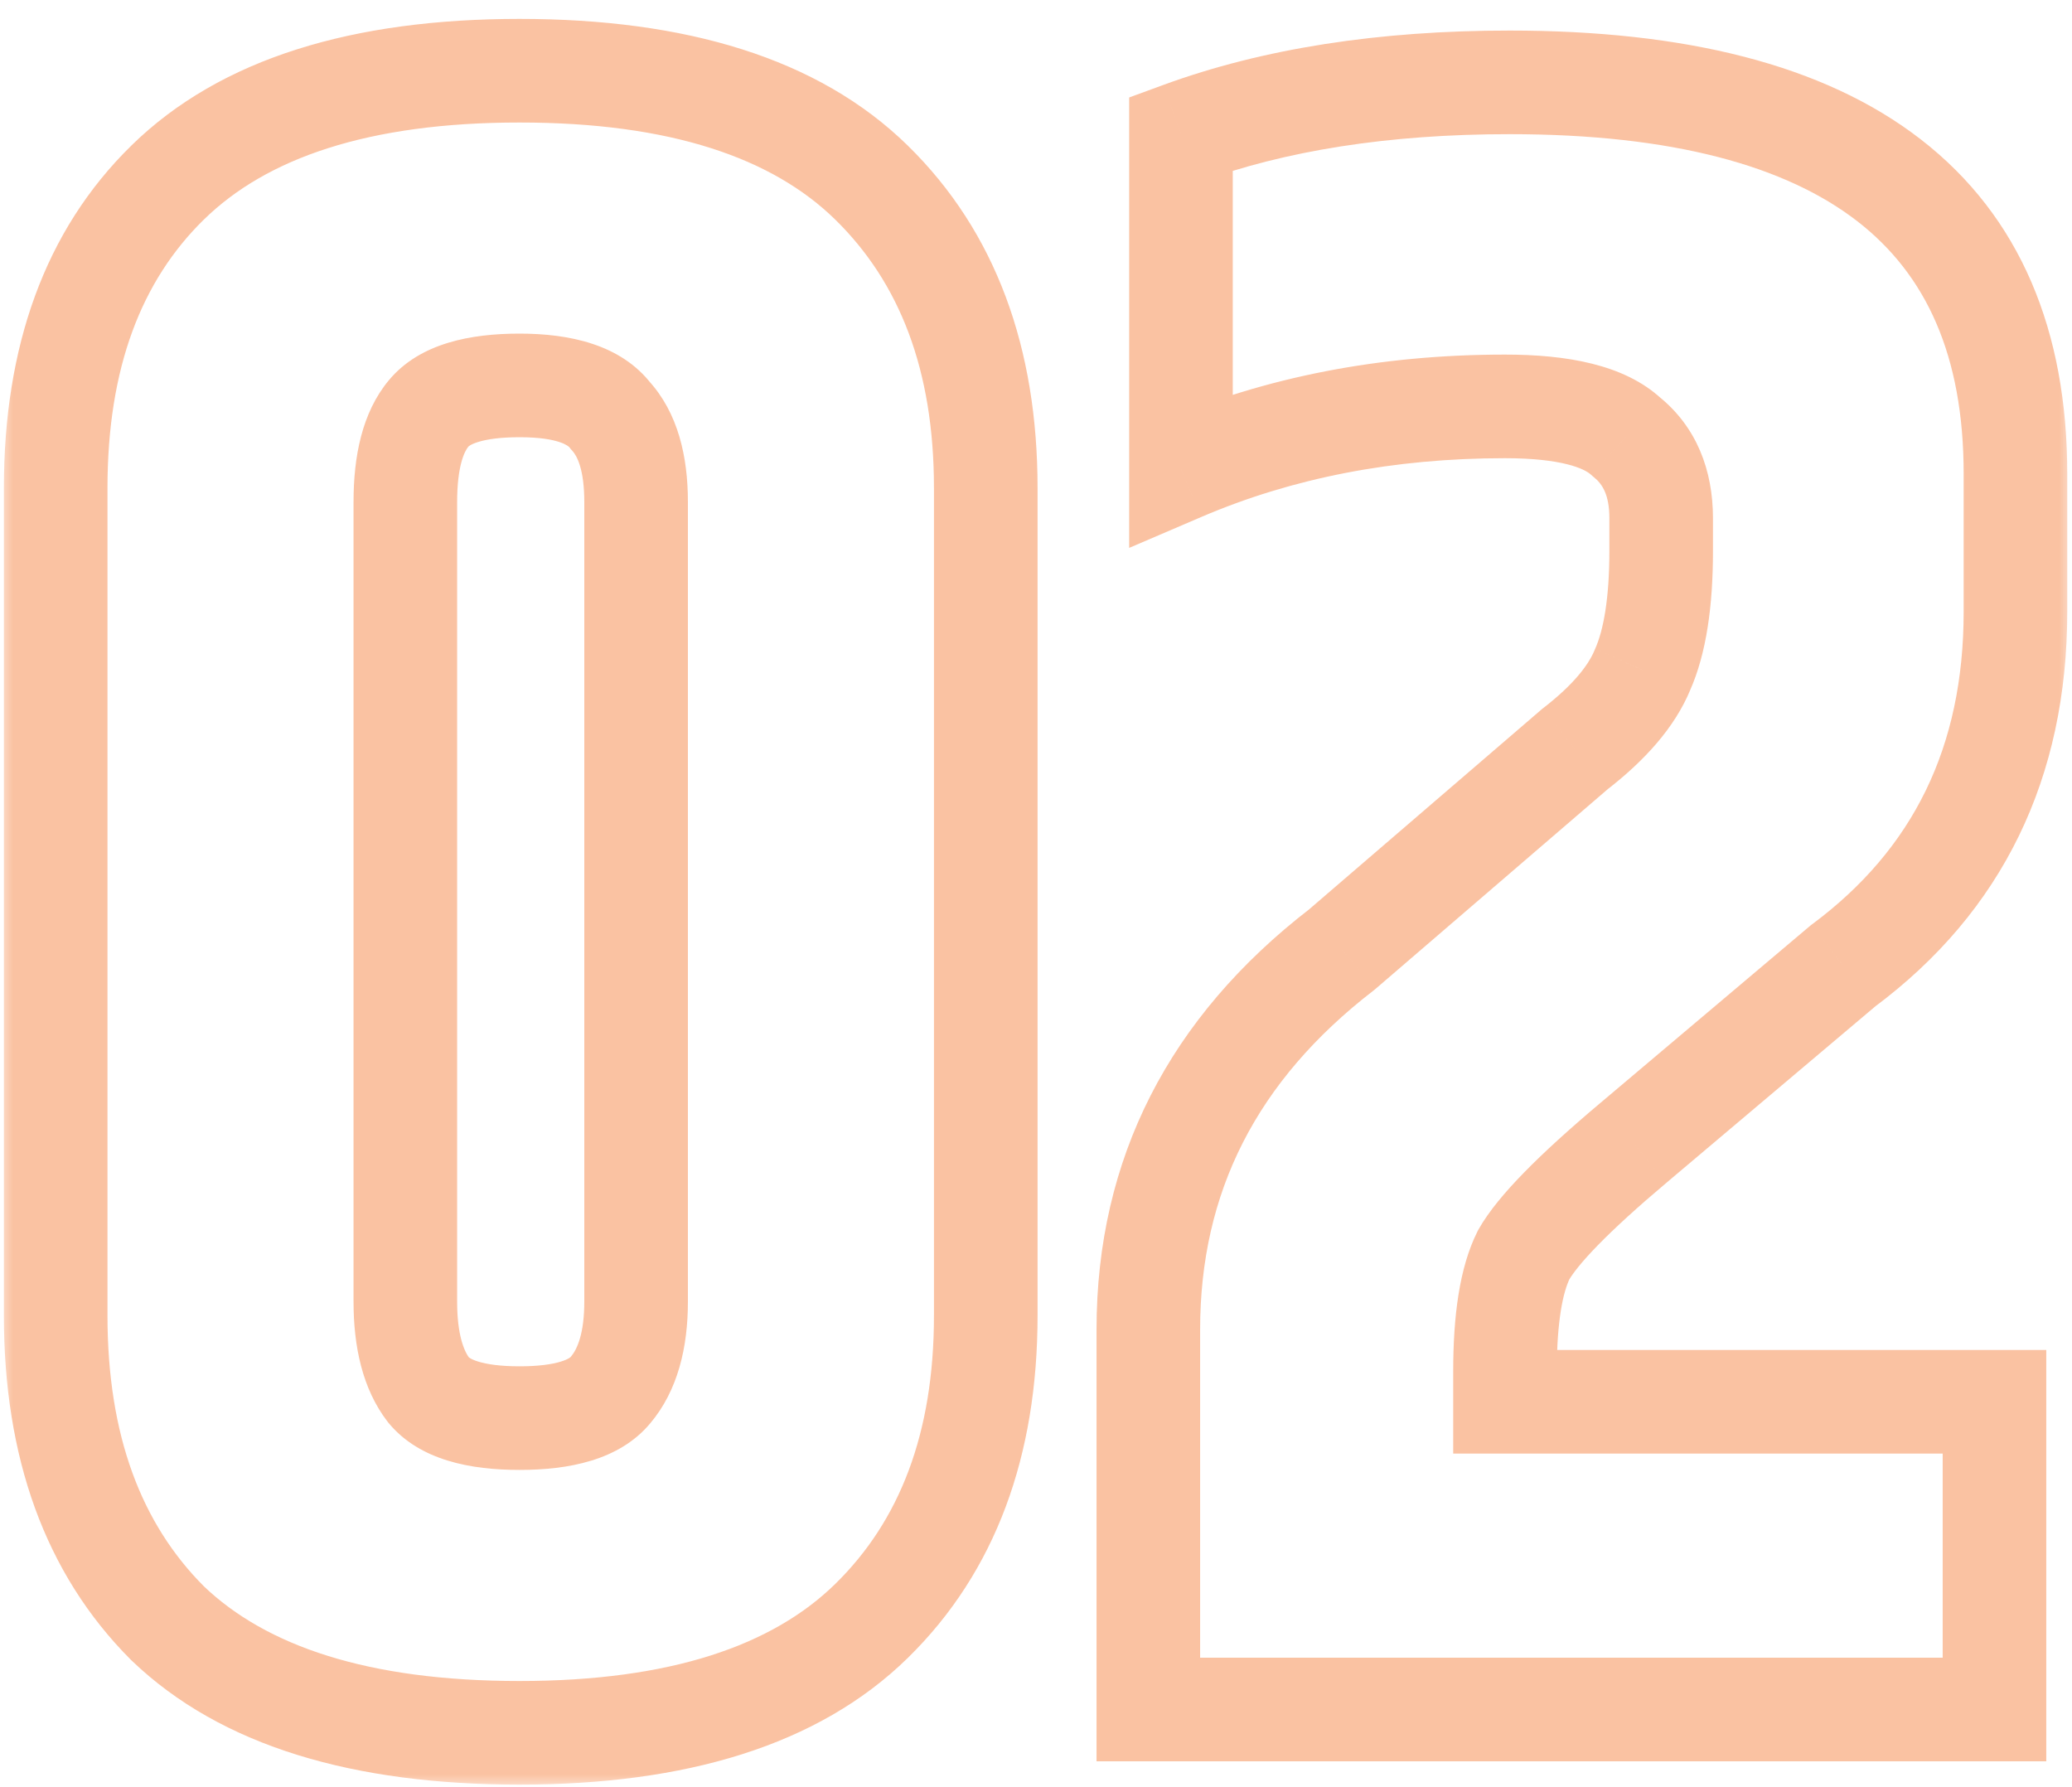
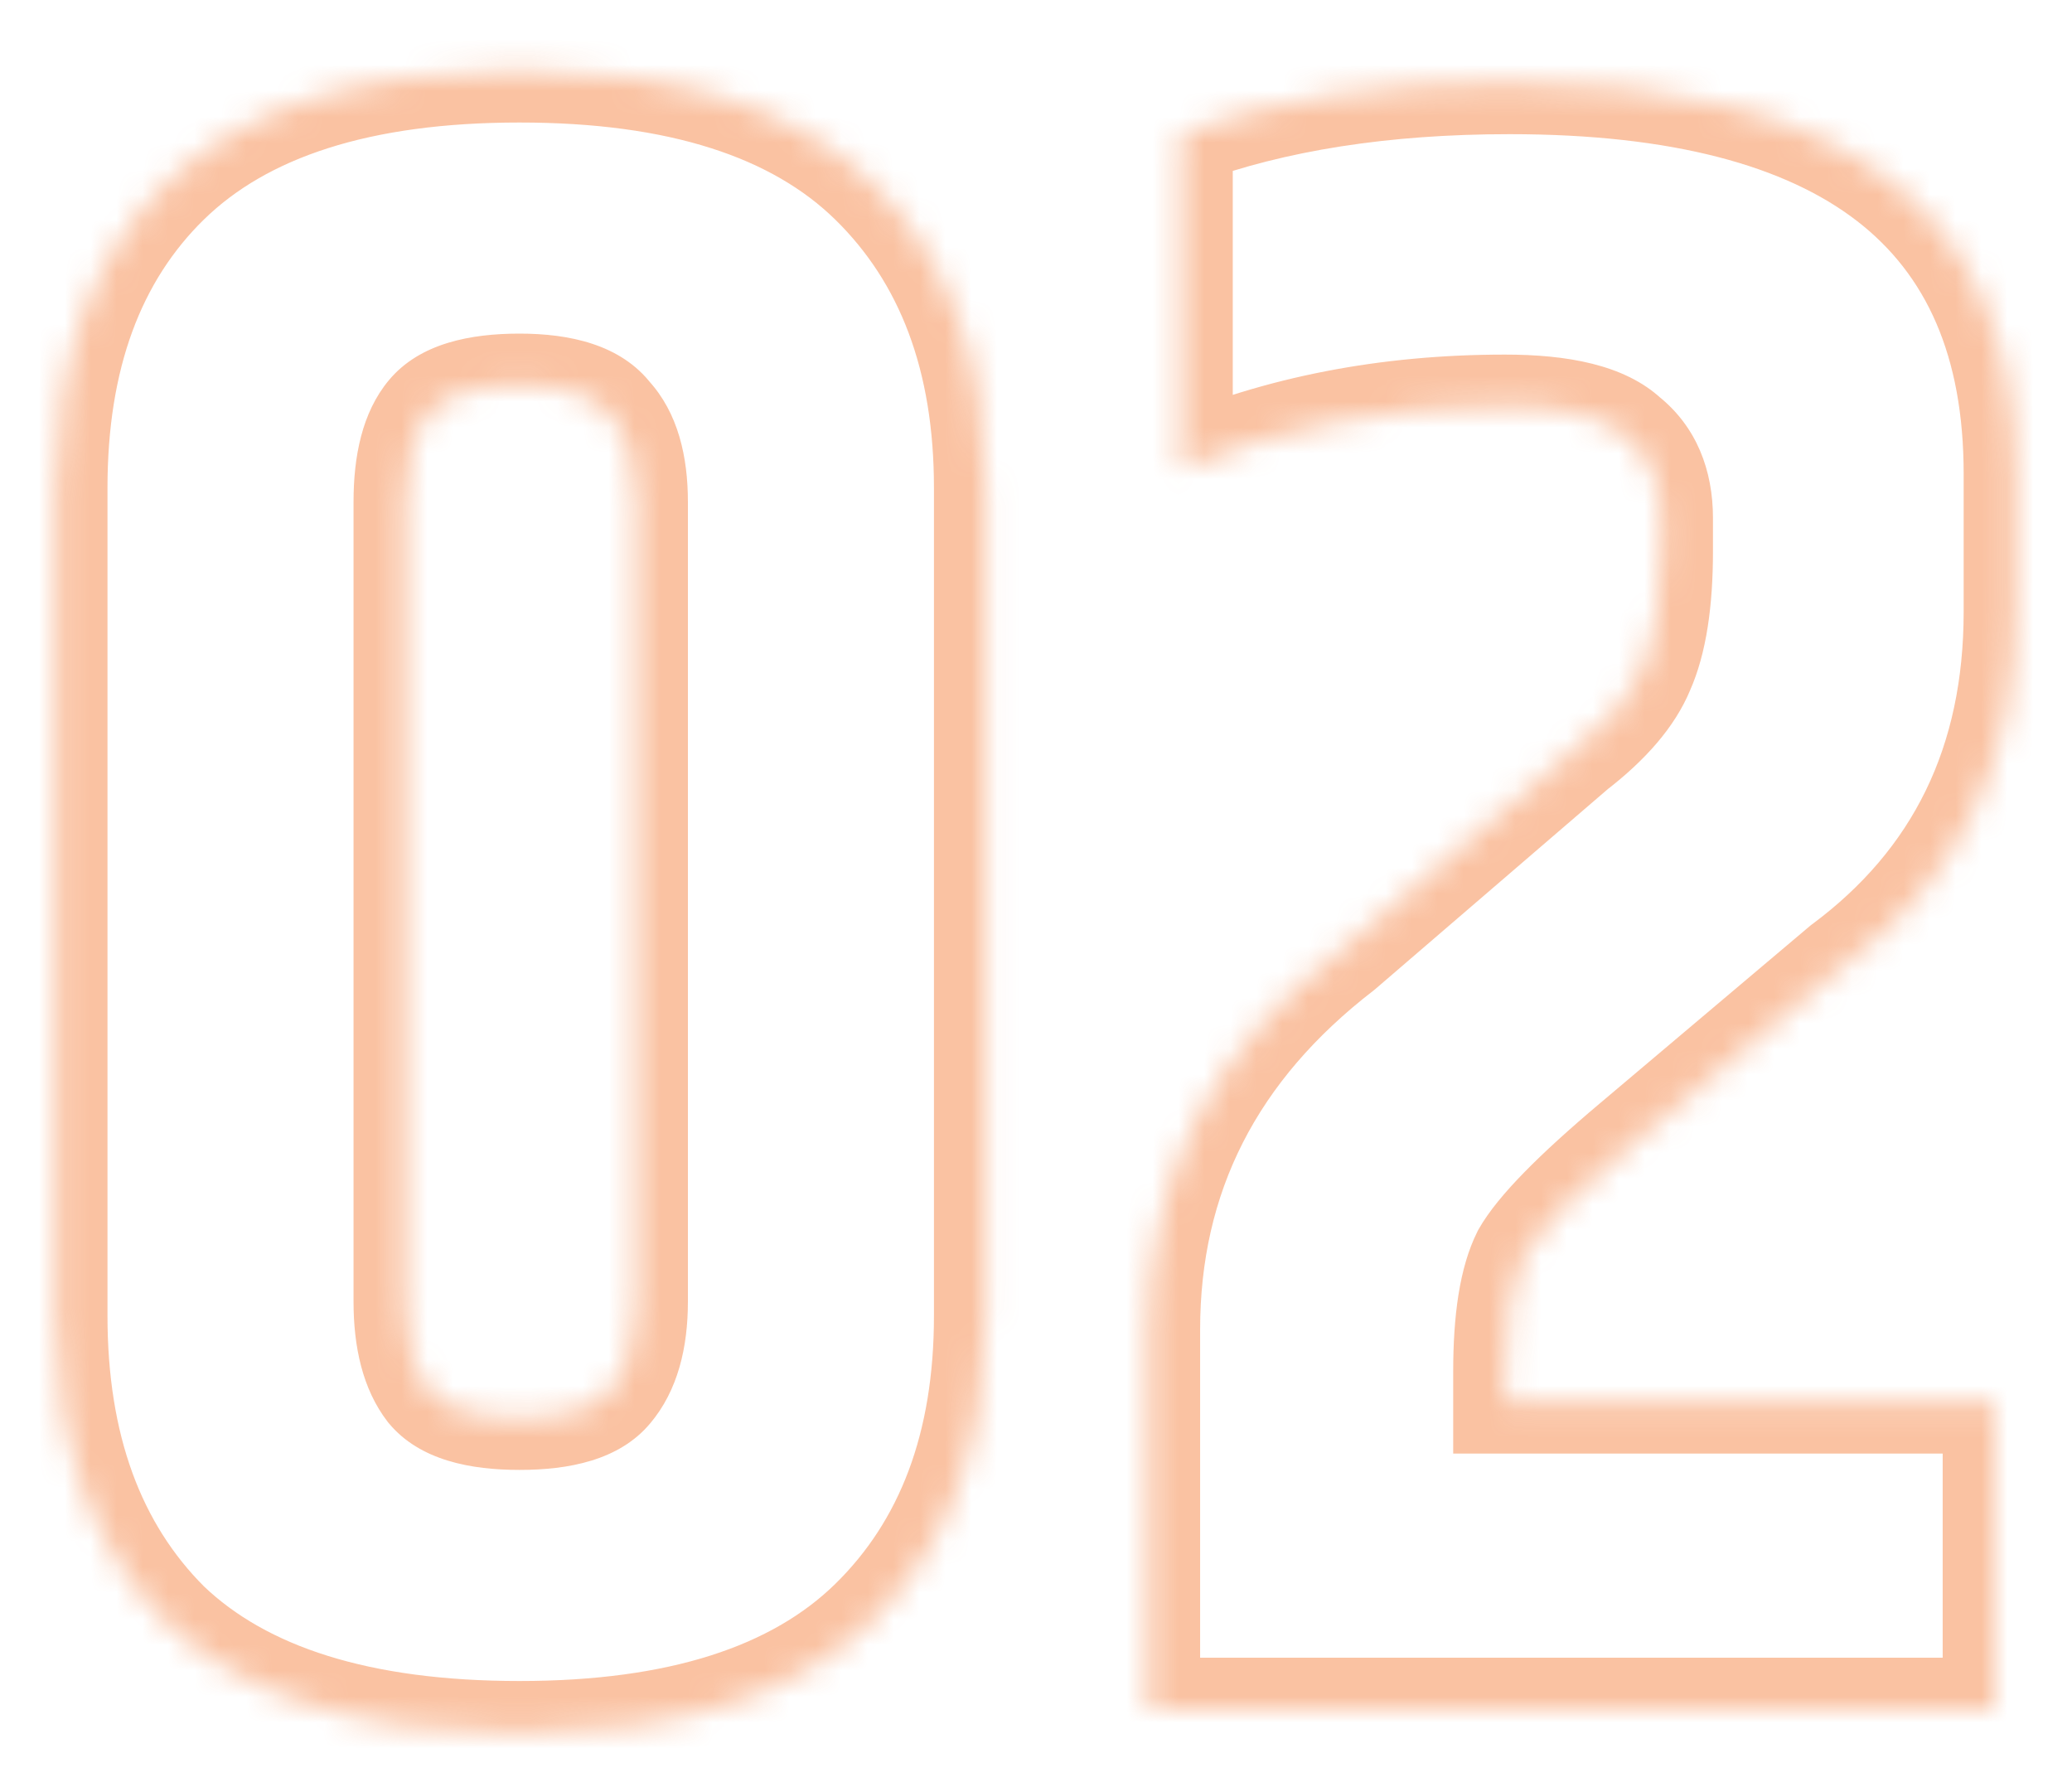
<svg xmlns="http://www.w3.org/2000/svg" fill="none" viewBox="0 0 80 69" height="69" width="80">
  <mask fill="black" height="69" width="80" y="0" x="0" maskUnits="userSpaceOnUse" id="path-1-outside-1_130_575">
-     <rect height="69" width="80" fill="white" />
    <path d="M24.56 19.38C24.56 17.88 24.23 16.77 23.57 16.05C22.97 15.27 21.8 14.88 20.06 14.88C18.32 14.88 17.15 15.24 16.55 15.96C15.95 16.68 15.65 17.82 15.65 19.38V50.25C15.65 51.75 15.95 52.89 16.55 53.67C17.15 54.39 18.32 54.75 20.06 54.75C21.8 54.75 22.97 54.39 23.57 53.67C24.23 52.89 24.56 51.75 24.56 50.25V19.38ZM2.15 18.84C2.15 13.8 3.59 9.87 6.47 7.05C9.41 4.17 13.94 2.73 20.06 2.73C26.18 2.73 30.71 4.17 33.65 7.05C36.59 9.93 38.06 13.86 38.06 18.84V50.79C38.06 55.77 36.59 59.7 33.65 62.58C30.71 65.46 26.18 66.9 20.06 66.9C13.94 66.9 9.41 65.49 6.47 62.67C3.59 59.79 2.15 55.83 2.15 50.79V18.84ZM58.288 3.18C71.308 3.18 77.817 8.22 77.817 18.3V23.61C77.817 29.43 75.597 33.99 71.157 37.29L63.057 44.13C60.778 46.05 59.367 47.49 58.828 48.45C58.347 49.41 58.108 50.91 58.108 52.95V54.12H77.007V66H44.337V51.33C44.337 45.39 46.828 40.5 51.807 36.66L60.807 28.92C62.127 27.9 62.998 26.88 63.417 25.86C63.898 24.78 64.138 23.25 64.138 21.27V20.01C64.138 18.63 63.688 17.58 62.788 16.86C61.947 16.08 60.388 15.69 58.108 15.69C53.547 15.69 49.377 16.5 45.597 18.12V5.16C49.197 3.84 53.428 3.18 58.288 3.18Z" />
  </mask>
  <path mask="url(#path-1-outside-1_130_575)" fill-opacity="0.45" fill="#F47932" d="M23.57 16.05L21.985 17.269L22.037 17.338L22.096 17.401L23.57 16.05ZM16.55 15.96L15.014 14.68L15.014 14.68L16.55 15.96ZM16.55 53.67L14.965 54.889L14.989 54.92L15.014 54.95L16.55 53.67ZM23.57 53.67L22.043 52.378L22.038 52.384L22.034 52.39L23.57 53.67ZM6.47 7.05L7.869 8.479L7.87 8.479L6.47 7.05ZM33.65 62.58L32.25 61.151L32.25 61.151L33.65 62.58ZM6.47 62.67L5.056 64.084L5.071 64.099L5.086 64.113L6.47 62.67ZM26.56 19.38C26.56 17.639 26.184 15.942 25.044 14.698L22.096 17.401C22.276 17.598 22.56 18.121 22.56 19.38H26.56ZM25.155 14.831C23.965 13.284 21.963 12.88 20.06 12.88V16.88C21.637 16.88 21.975 17.256 21.985 17.269L25.155 14.831ZM20.06 12.88C18.197 12.88 16.217 13.236 15.014 14.68L18.086 17.24C18.073 17.257 18.14 17.162 18.466 17.062C18.799 16.959 19.313 16.88 20.06 16.88V12.88ZM15.014 14.68C13.971 15.931 13.65 17.639 13.65 19.38H17.65C17.65 18.001 17.929 17.429 18.086 17.24L15.014 14.68ZM13.65 19.38V50.25H17.65V19.38H13.65ZM13.65 50.25C13.65 51.972 13.987 53.619 14.965 54.889L18.135 52.451C17.913 52.161 17.65 51.528 17.65 50.25H13.65ZM15.014 54.95C16.217 56.394 18.197 56.75 20.06 56.75V52.75C19.313 52.75 18.799 52.671 18.466 52.568C18.14 52.468 18.073 52.373 18.086 52.39L15.014 54.95ZM20.06 56.75C21.923 56.75 23.903 56.394 25.106 54.95L22.034 52.39C22.047 52.373 21.98 52.468 21.654 52.568C21.321 52.671 20.807 52.75 20.06 52.75V56.75ZM25.097 54.962C26.177 53.685 26.56 52.008 26.56 50.25H22.56C22.56 51.492 22.283 52.095 22.043 52.378L25.097 54.962ZM26.56 50.25V19.38H22.56V50.25H26.56ZM4.15 18.84C4.15 14.195 5.465 10.834 7.869 8.479L5.071 5.621C1.715 8.906 0.15 13.405 0.15 18.84H4.15ZM7.87 8.479C10.288 6.11 14.211 4.73 20.06 4.73V0.73C13.669 0.73 8.532 2.23 5.07 5.621L7.87 8.479ZM20.06 4.73C25.909 4.73 29.832 6.11 32.25 8.479L35.05 5.621C31.588 2.23 26.451 0.73 20.06 0.73V4.73ZM32.25 8.479C34.728 10.906 36.06 14.277 36.06 18.84H40.06C40.06 13.443 38.452 8.954 35.05 5.621L32.25 8.479ZM36.06 18.84V50.79H40.06V18.84H36.06ZM36.06 50.79C36.06 55.353 34.728 58.724 32.25 61.151L35.05 64.009C38.452 60.676 40.06 56.187 40.06 50.79H36.06ZM32.25 61.151C29.832 63.52 25.909 64.9 20.06 64.9V68.9C26.451 68.9 31.588 67.4 35.05 64.009L32.25 61.151ZM20.06 64.9C14.202 64.9 10.272 63.545 7.854 61.227L5.086 64.113C8.548 67.435 13.678 68.9 20.06 68.9V64.9ZM7.884 61.256C5.464 58.836 4.15 55.433 4.15 50.79H0.15C0.15 56.227 1.716 60.744 5.056 64.084L7.884 61.256ZM4.15 50.79V18.84H0.15V50.79H4.15ZM71.157 37.29L69.965 35.685L69.915 35.722L69.867 35.762L71.157 37.29ZM63.057 44.13L64.346 45.66L64.348 45.658L63.057 44.13ZM58.828 48.45L57.084 47.469L57.06 47.512L57.039 47.556L58.828 48.45ZM58.108 54.12H56.108V56.12H58.108V54.12ZM77.007 54.12H79.007V52.12H77.007V54.12ZM77.007 66V68H79.007V66H77.007ZM44.337 66H42.337V68H44.337V66ZM51.807 36.66L53.029 38.244L53.071 38.211L53.112 38.176L51.807 36.66ZM60.807 28.92L59.585 27.337L59.543 27.369L59.503 27.404L60.807 28.92ZM63.417 25.86L61.59 25.048L61.579 25.073L61.568 25.099L63.417 25.86ZM62.788 16.86L61.427 18.326L61.481 18.376L61.538 18.422L62.788 16.86ZM45.597 18.12H43.597V21.153L46.385 19.958L45.597 18.12ZM45.597 5.16L44.909 3.282L43.597 3.763V5.16H45.597ZM58.288 5.18C64.595 5.18 68.958 6.41 71.711 8.541C74.366 10.597 75.817 13.725 75.817 18.3H79.817C79.817 12.795 78.014 8.363 74.159 5.379C70.402 2.47 65 1.18 58.288 1.18V5.18ZM75.817 18.3V23.61H79.817V18.3H75.817ZM75.817 23.61C75.817 28.836 73.867 32.785 69.965 35.685L72.35 38.895C77.328 35.195 79.817 30.024 79.817 23.61H75.817ZM69.867 35.762L61.767 42.602L64.348 45.658L72.448 38.818L69.867 35.762ZM61.769 42.6C60.601 43.584 59.626 44.469 58.861 45.251C58.117 46.011 57.484 46.759 57.084 47.469L60.571 49.431C60.711 49.181 61.053 48.729 61.719 48.049C62.364 47.391 63.234 46.596 64.346 45.66L61.769 42.6ZM57.039 47.556C56.344 48.945 56.108 50.831 56.108 52.95H60.108C60.108 50.989 60.351 49.875 60.616 49.344L57.039 47.556ZM56.108 52.95V54.12H60.108V52.95H56.108ZM58.108 56.12H77.007V52.12H58.108V56.12ZM75.007 54.12V66H79.007V54.12H75.007ZM77.007 64H44.337V68H77.007V64ZM46.337 66V51.33H42.337V66H46.337ZM46.337 51.33C46.337 46.051 48.506 41.731 53.029 38.244L50.586 35.076C45.149 39.269 42.337 44.729 42.337 51.33H46.337ZM53.112 38.176L62.112 30.436L59.503 27.404L50.503 35.144L53.112 38.176ZM62.03 30.503C63.496 29.37 64.662 28.09 65.267 26.622L61.568 25.099C61.333 25.67 60.758 26.43 59.585 27.337L62.03 30.503ZM65.245 26.672C65.891 25.22 66.138 23.366 66.138 21.27H62.138C62.138 23.134 61.904 24.34 61.59 25.048L65.245 26.672ZM66.138 21.27V20.01H62.138V21.27H66.138ZM66.138 20.01C66.138 18.156 65.507 16.474 64.037 15.298L61.538 18.422C61.868 18.686 62.138 19.104 62.138 20.01H66.138ZM64.148 15.394C62.712 14.061 60.462 13.69 58.108 13.69V17.69C60.313 17.69 61.182 18.099 61.427 18.326L64.148 15.394ZM58.108 13.69C53.306 13.69 48.864 14.544 44.81 16.282L46.385 19.958C49.891 18.456 53.789 17.69 58.108 17.69V13.69ZM47.597 18.12V5.16H43.597V18.12H47.597ZM46.286 7.038C49.615 5.817 53.602 5.18 58.288 5.18V1.18C53.253 1.18 48.78 1.863 44.909 3.282L46.286 7.038Z" />
</svg>